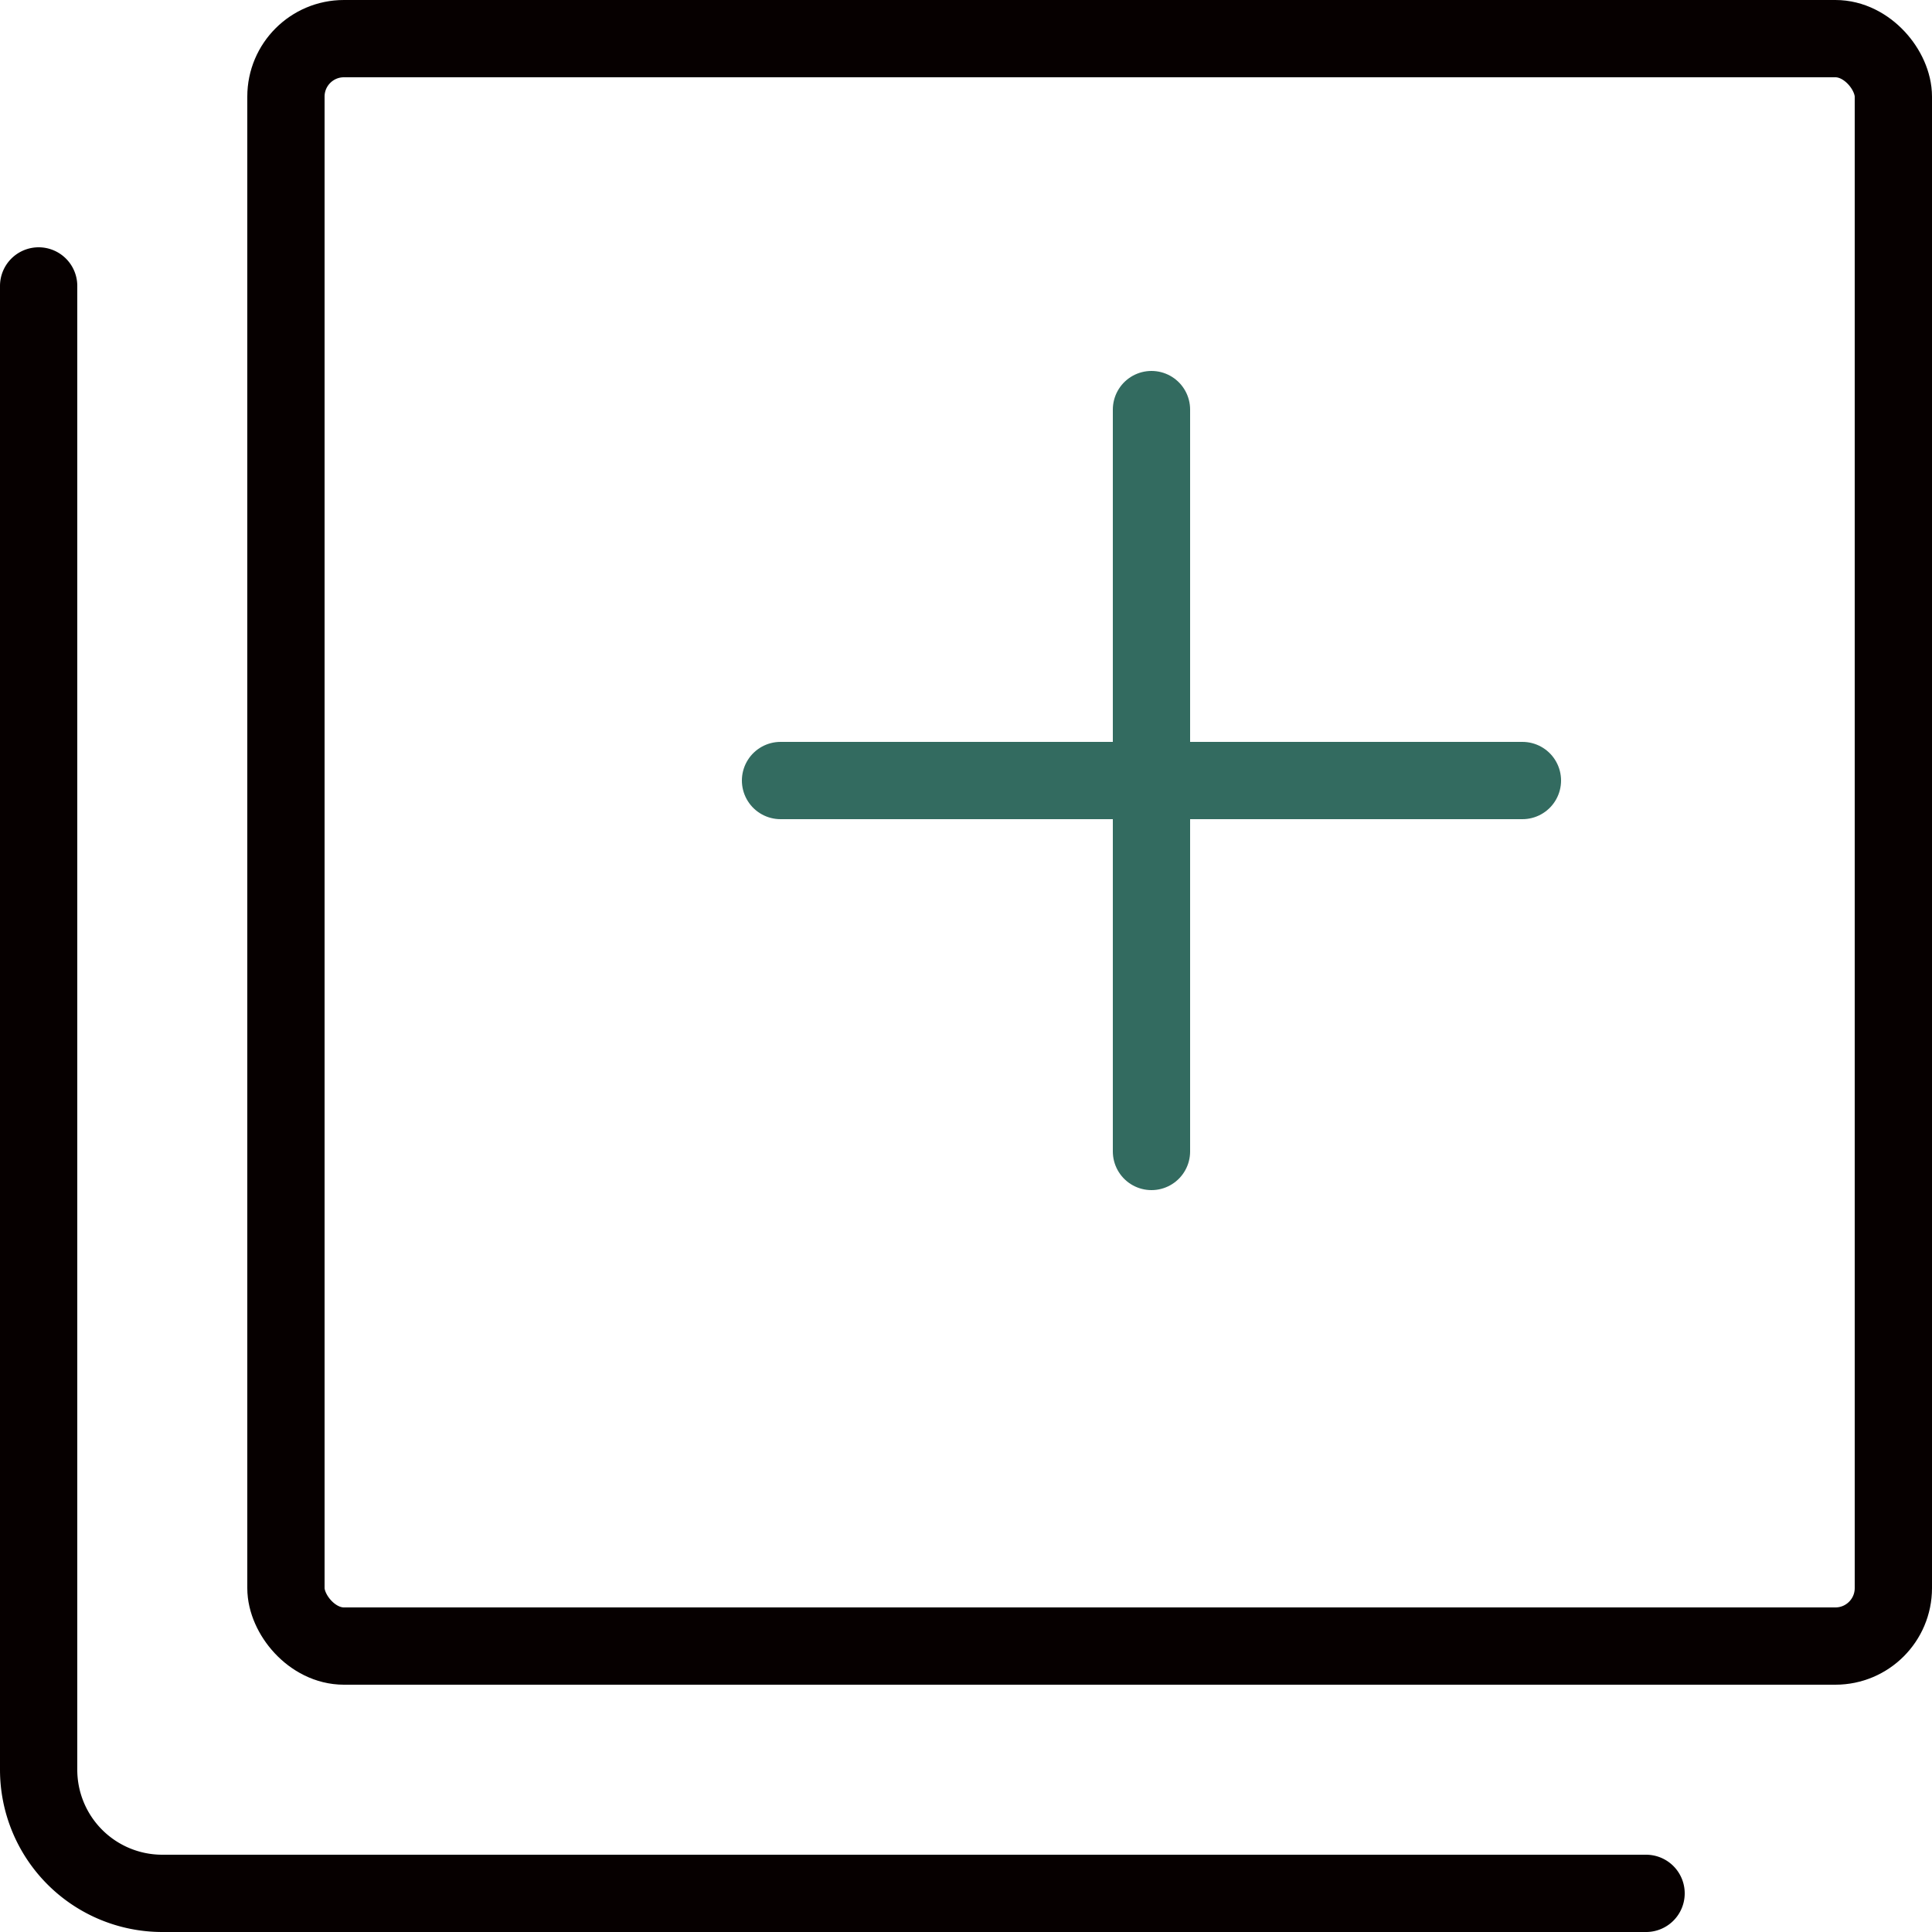
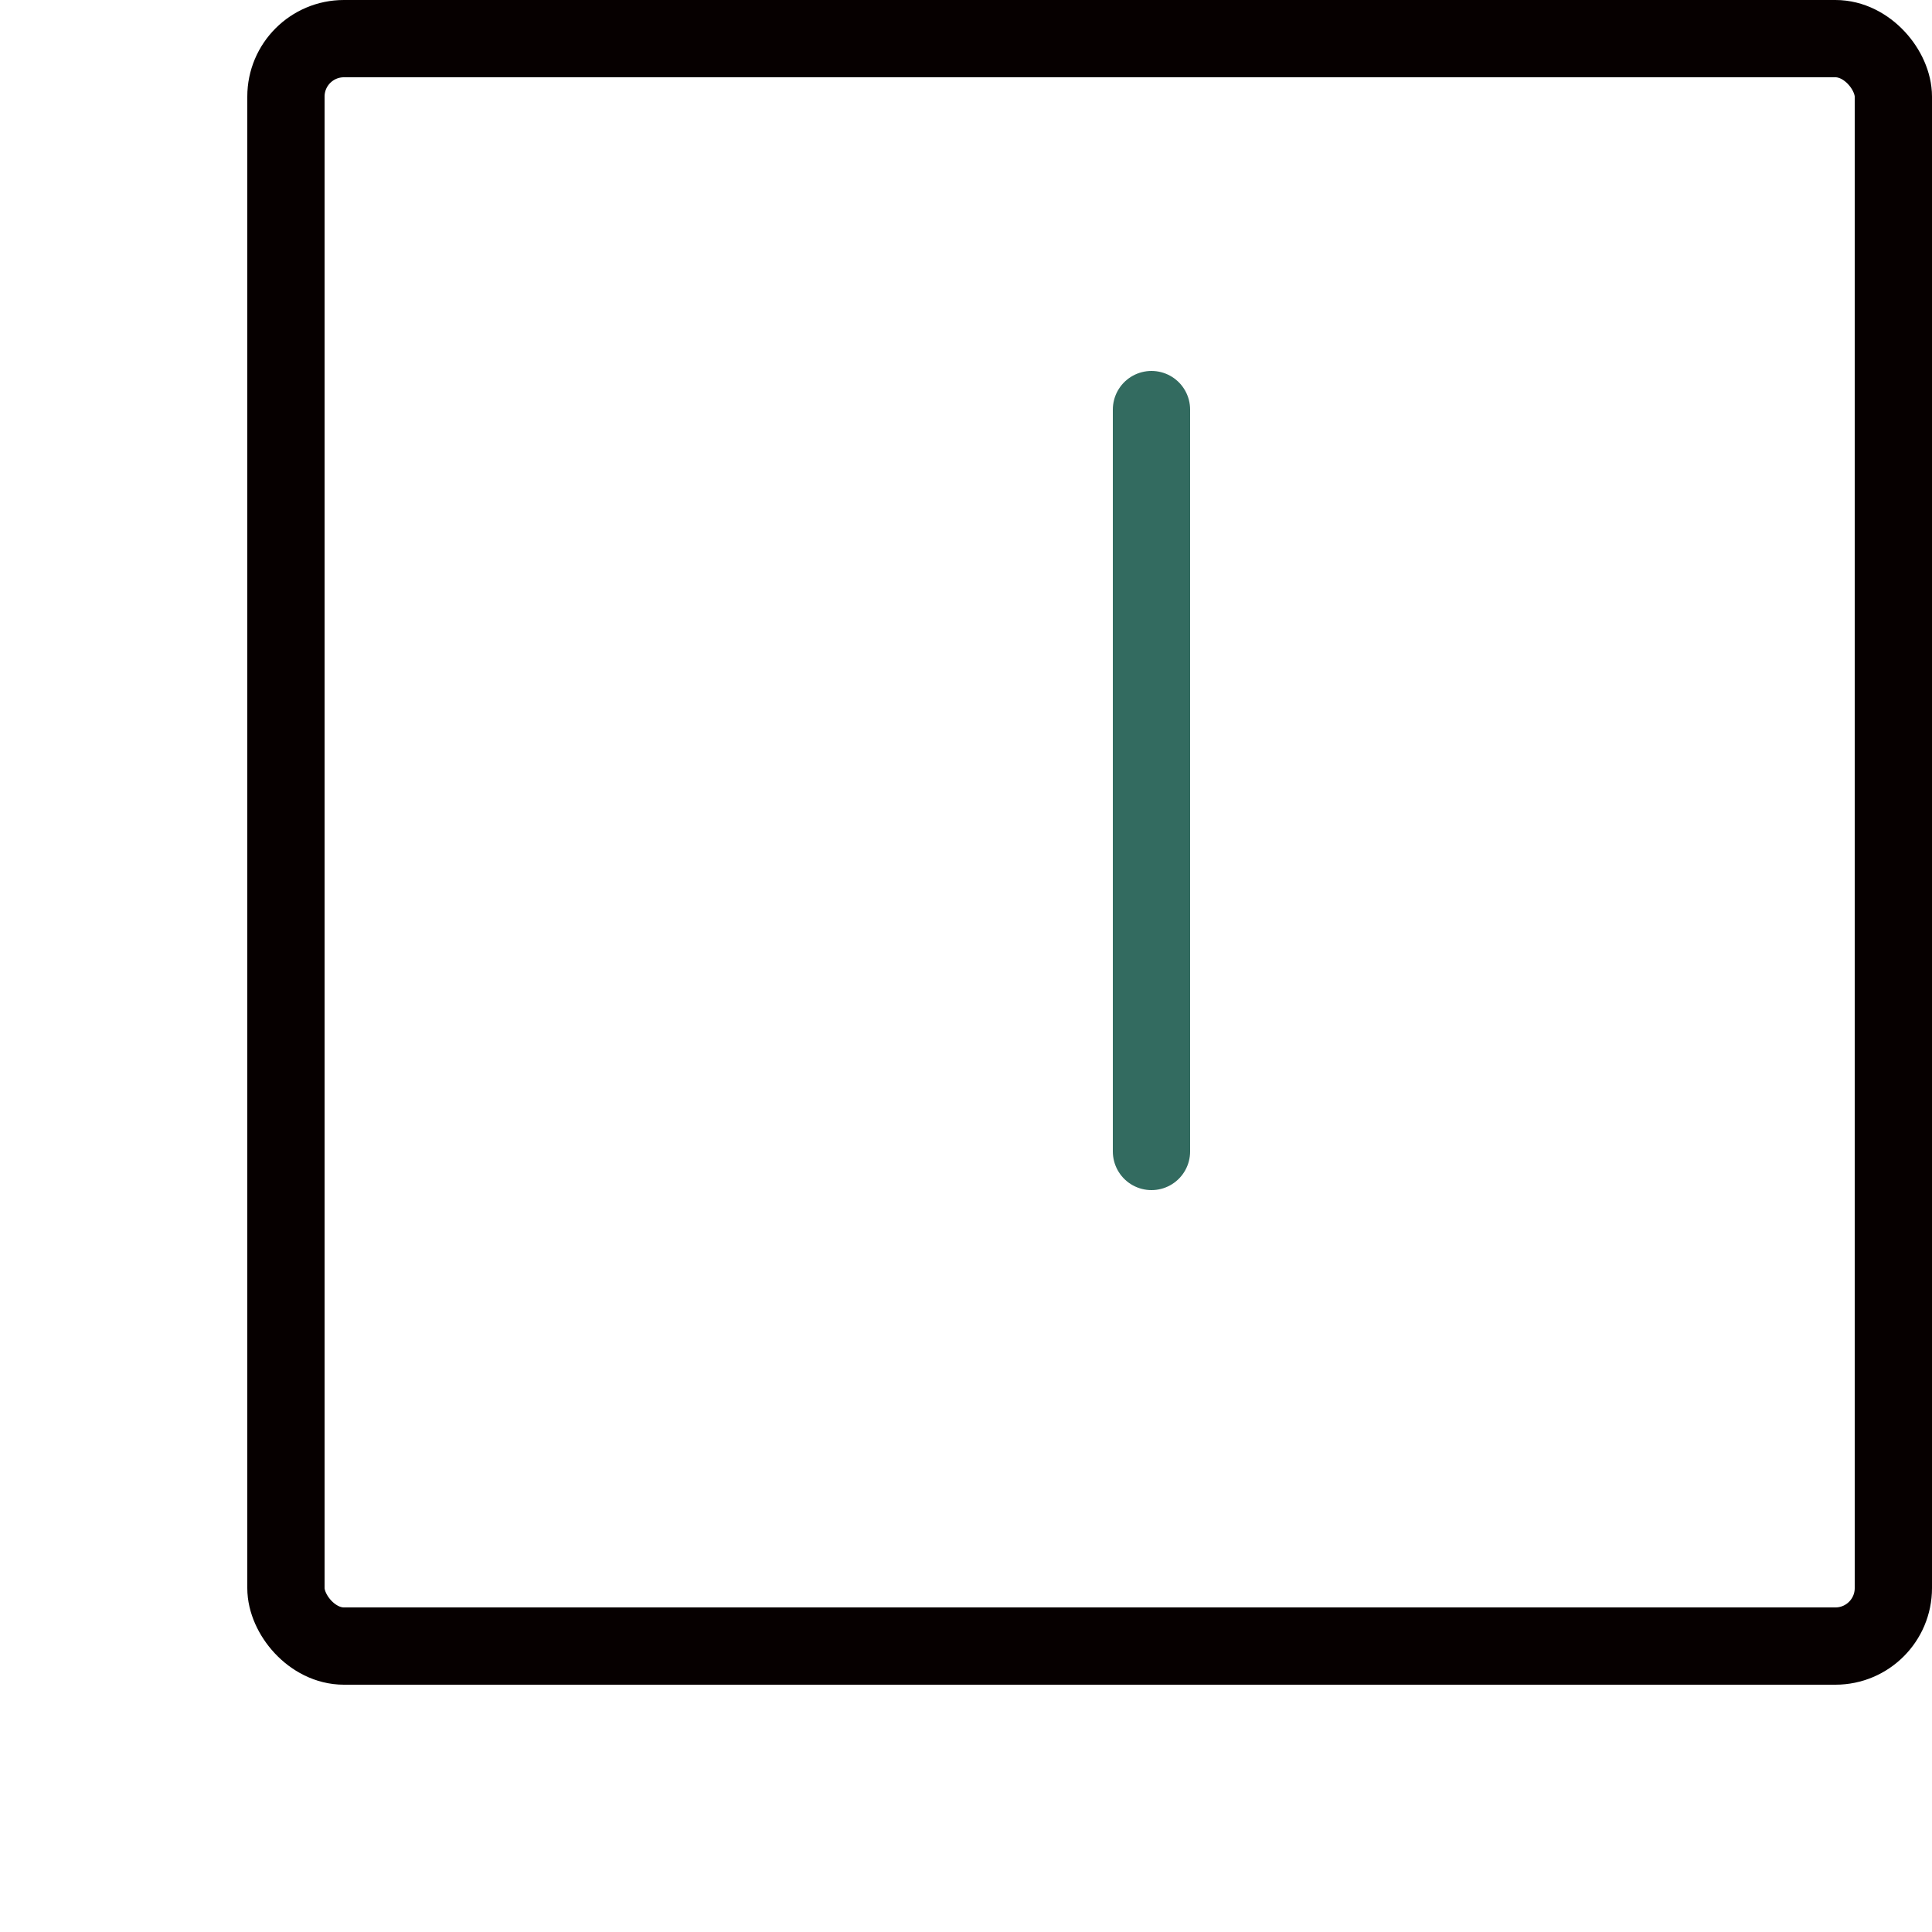
<svg xmlns="http://www.w3.org/2000/svg" width="50" height="50" viewBox="0 0 50 50">
  <g id="Gruppe_5489" data-name="Gruppe 5489" transform="translate(0.25 0.254)">
    <rect id="Rechteck_948" data-name="Rechteck 948" width="41.6" height="41.6" rx="1.5" transform="translate(7.15 0.746)" fill="none" stroke="#060000" stroke-linecap="round" stroke-linejoin="round" stroke-width="2" />
-     <path id="Pfad_2171" data-name="Pfad 2171" d="M42.35,45.346H3.95a3.2,3.2,0,0,1-3.2-3.2V3.746" transform="translate(0 3.4)" fill="none" stroke="#060000" stroke-linecap="round" stroke-linejoin="round" stroke-width="2" />
    <line id="Linie_94" data-name="Linie 94" y2="19.2" transform="translate(29.55 10.346)" fill="none" stroke="#336b60" stroke-linecap="round" stroke-linejoin="round" stroke-width="2" />
-     <line id="Linie_95" data-name="Linie 95" x2="19.2" transform="translate(19.95 19.946)" fill="none" stroke="#336b60" stroke-linecap="round" stroke-linejoin="round" stroke-width="2" />
  </g>
</svg>